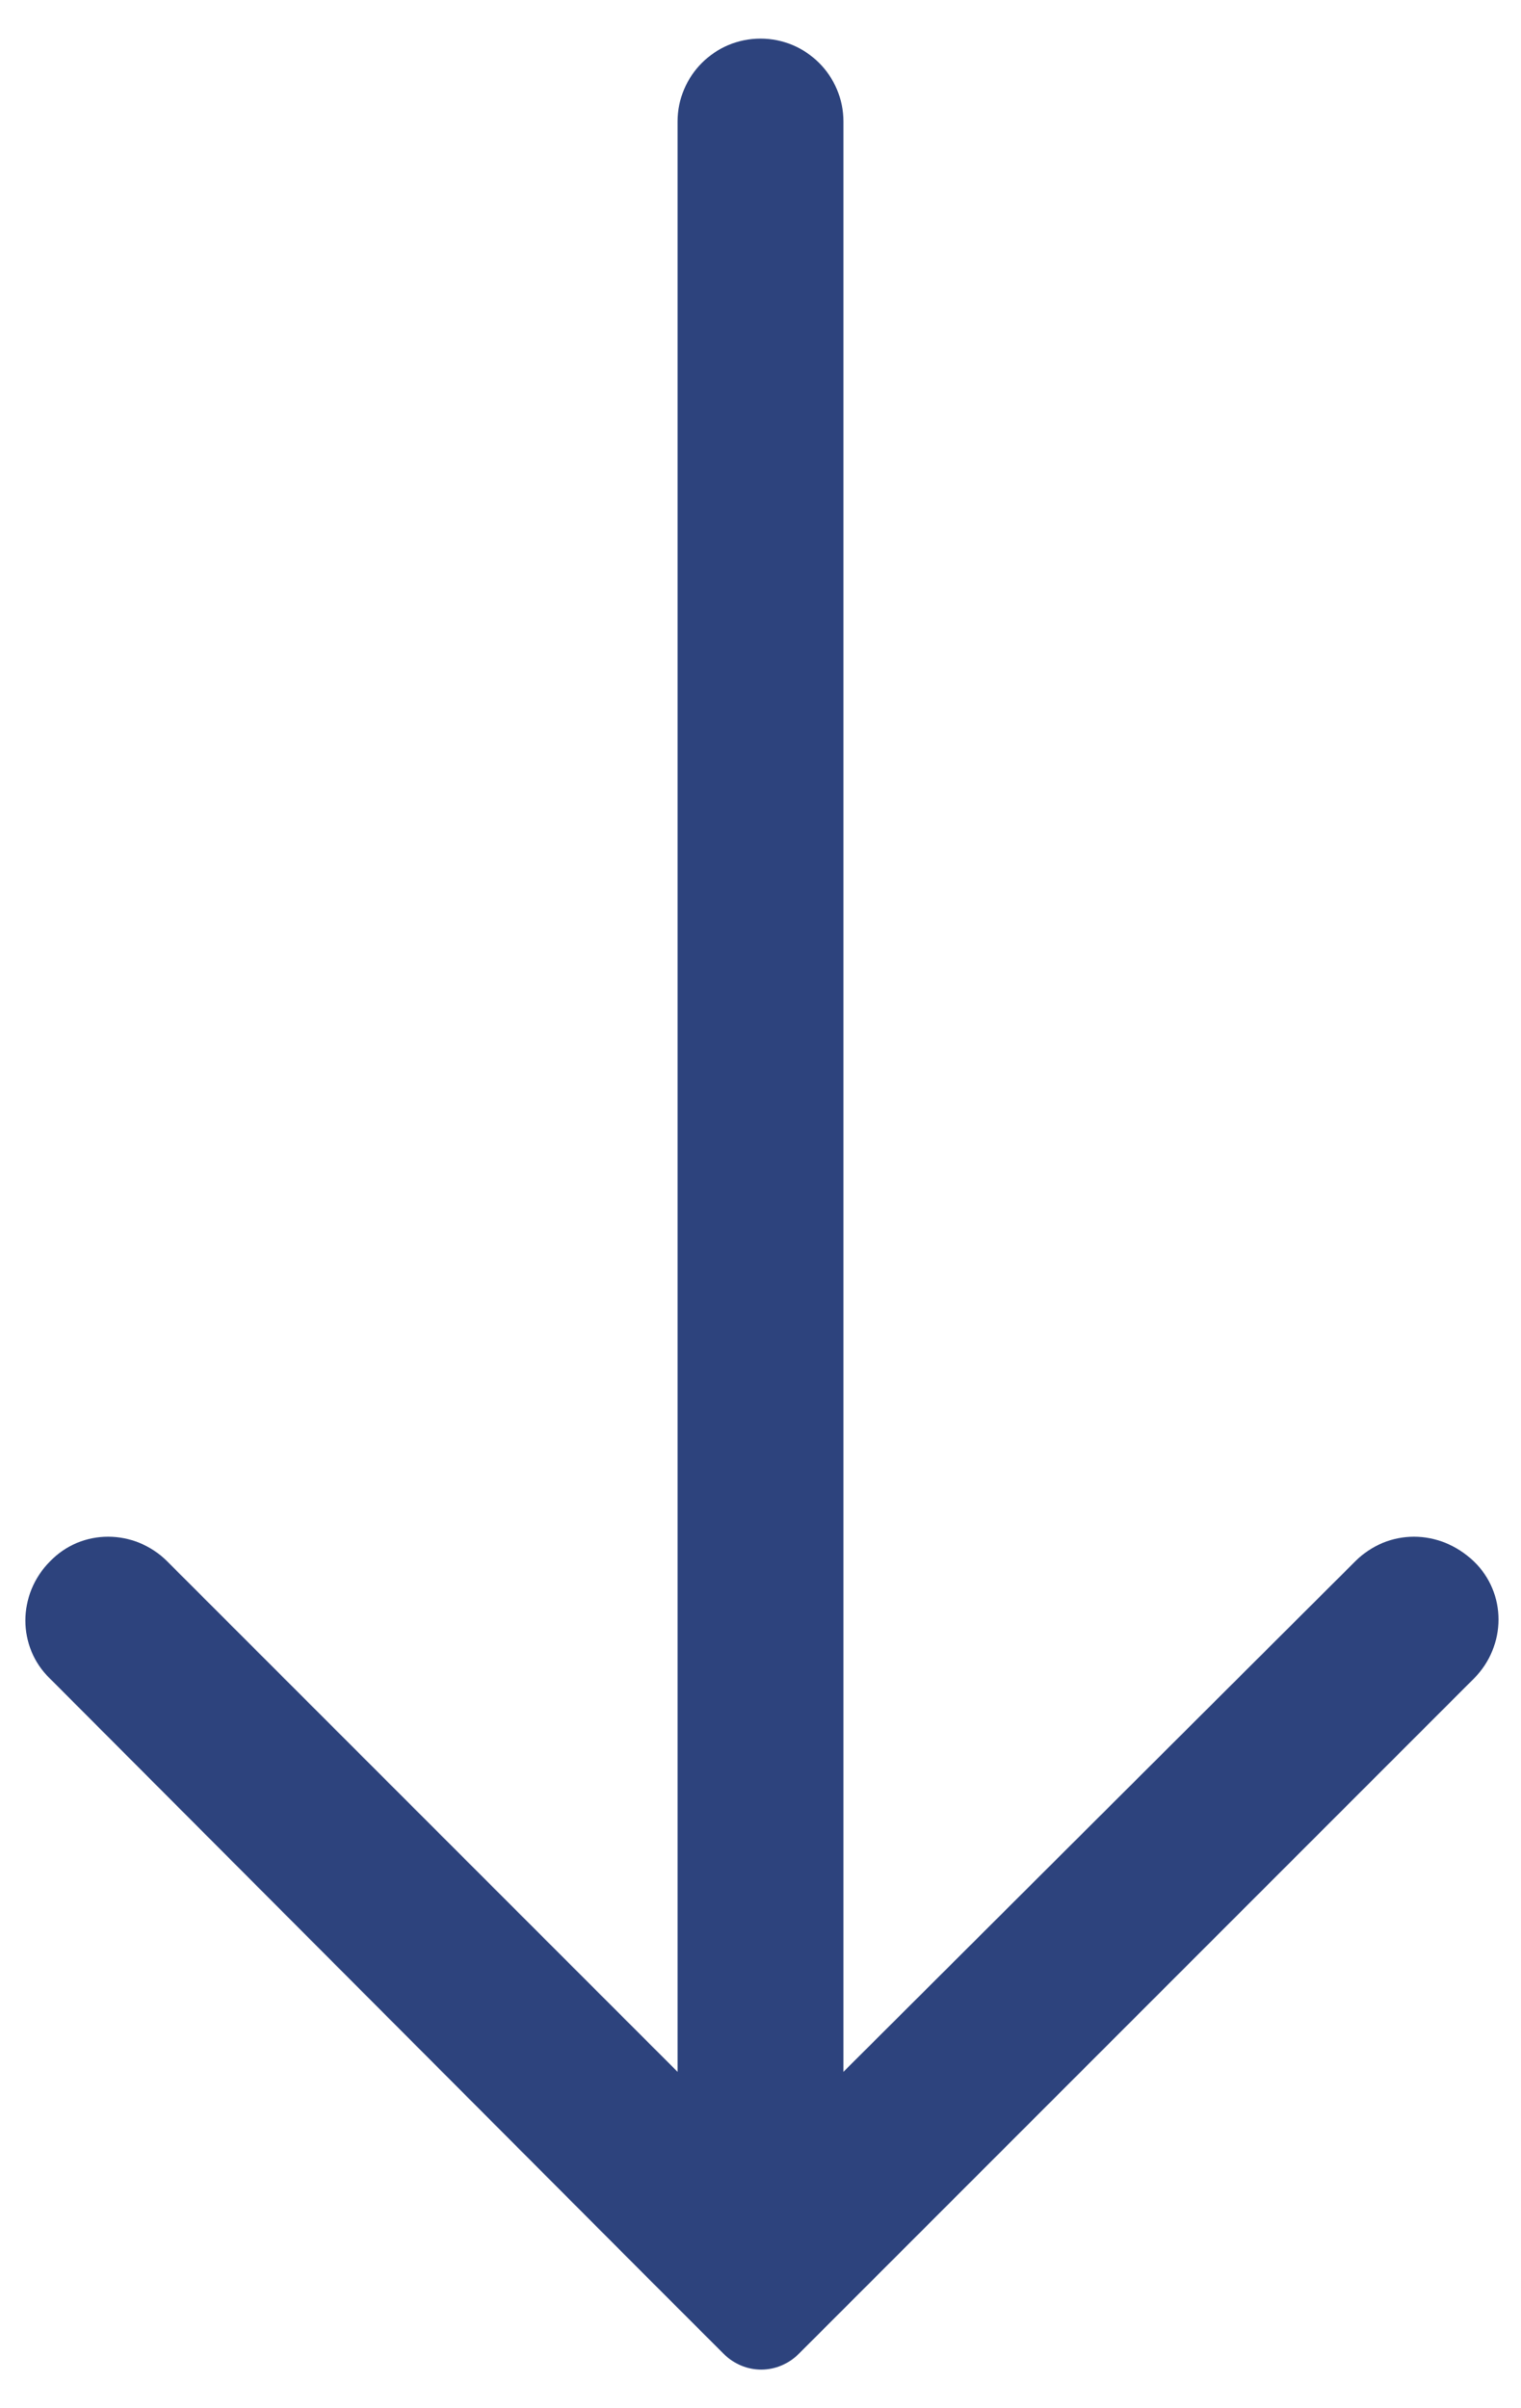
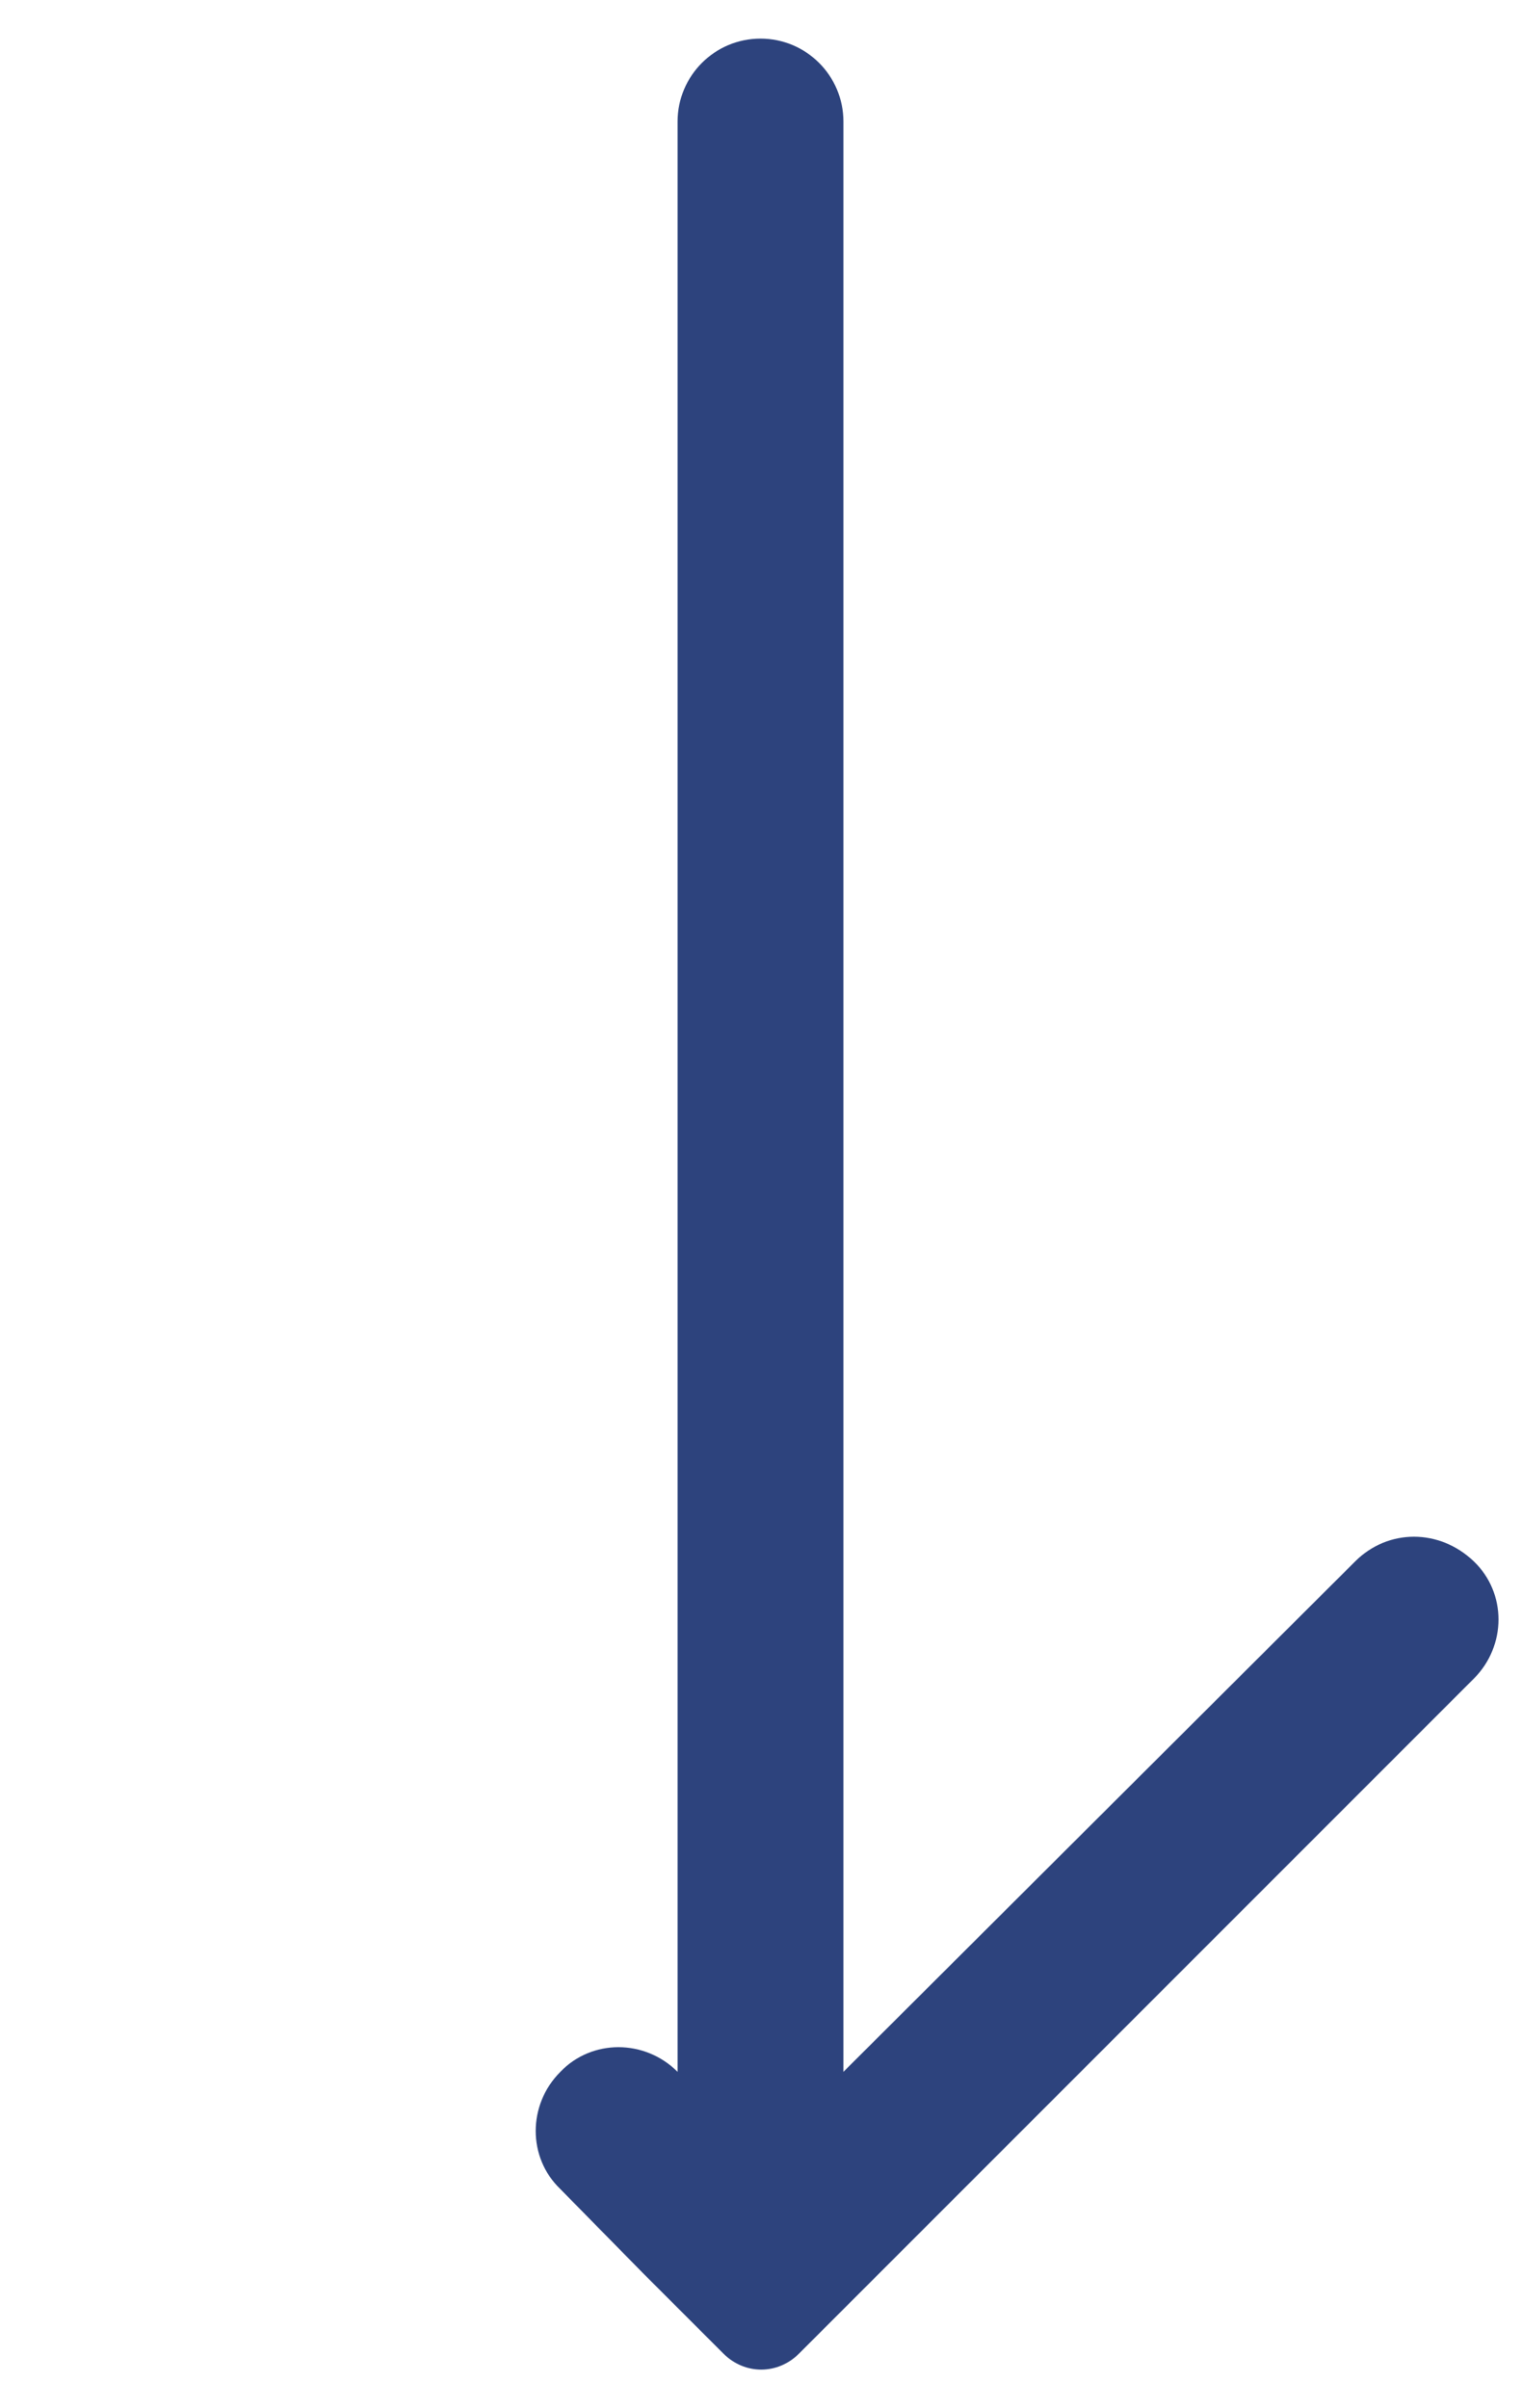
<svg xmlns="http://www.w3.org/2000/svg" id="Слой_1" x="0px" y="0px" viewBox="0 0 106.4 168.4" style="enable-background:new 0 0 106.4 168.4;" xml:space="preserve">
  <style type="text/css"> .st0{fill:#2D437D;} </style>
-   <path class="st0" d="M94.8,109.2L59,144.9V8.5c0-3.2-2.6-5.8-5.8-5.8h0c-3.2,0-5.8,2.6-5.8,5.8v136.4l-35.7-35.7 c-2.3-2.3-6-2.3-8.2,0l0,0c-2.3,2.3-2.3,6,0,8.2L45,159l0,0l5.6,5.6c1.5,1.5,3.8,1.5,5.3,0l5.6-5.6l41.6-41.6c2.3-2.3,2.3-6,0-8.2 l0,0C100.7,106.9,97.1,106.9,94.8,109.2z" />
+   <path class="st0" d="M94.8,109.2L59,144.9V8.5c0-3.2-2.6-5.8-5.8-5.8h0c-3.2,0-5.8,2.6-5.8,5.8v136.4c-2.3-2.3-6-2.3-8.2,0l0,0c-2.3,2.3-2.3,6,0,8.2L45,159l0,0l5.6,5.6c1.5,1.5,3.8,1.5,5.3,0l5.6-5.6l41.6-41.6c2.3-2.3,2.3-6,0-8.2 l0,0C100.7,106.9,97.1,106.9,94.8,109.2z" />
</svg>